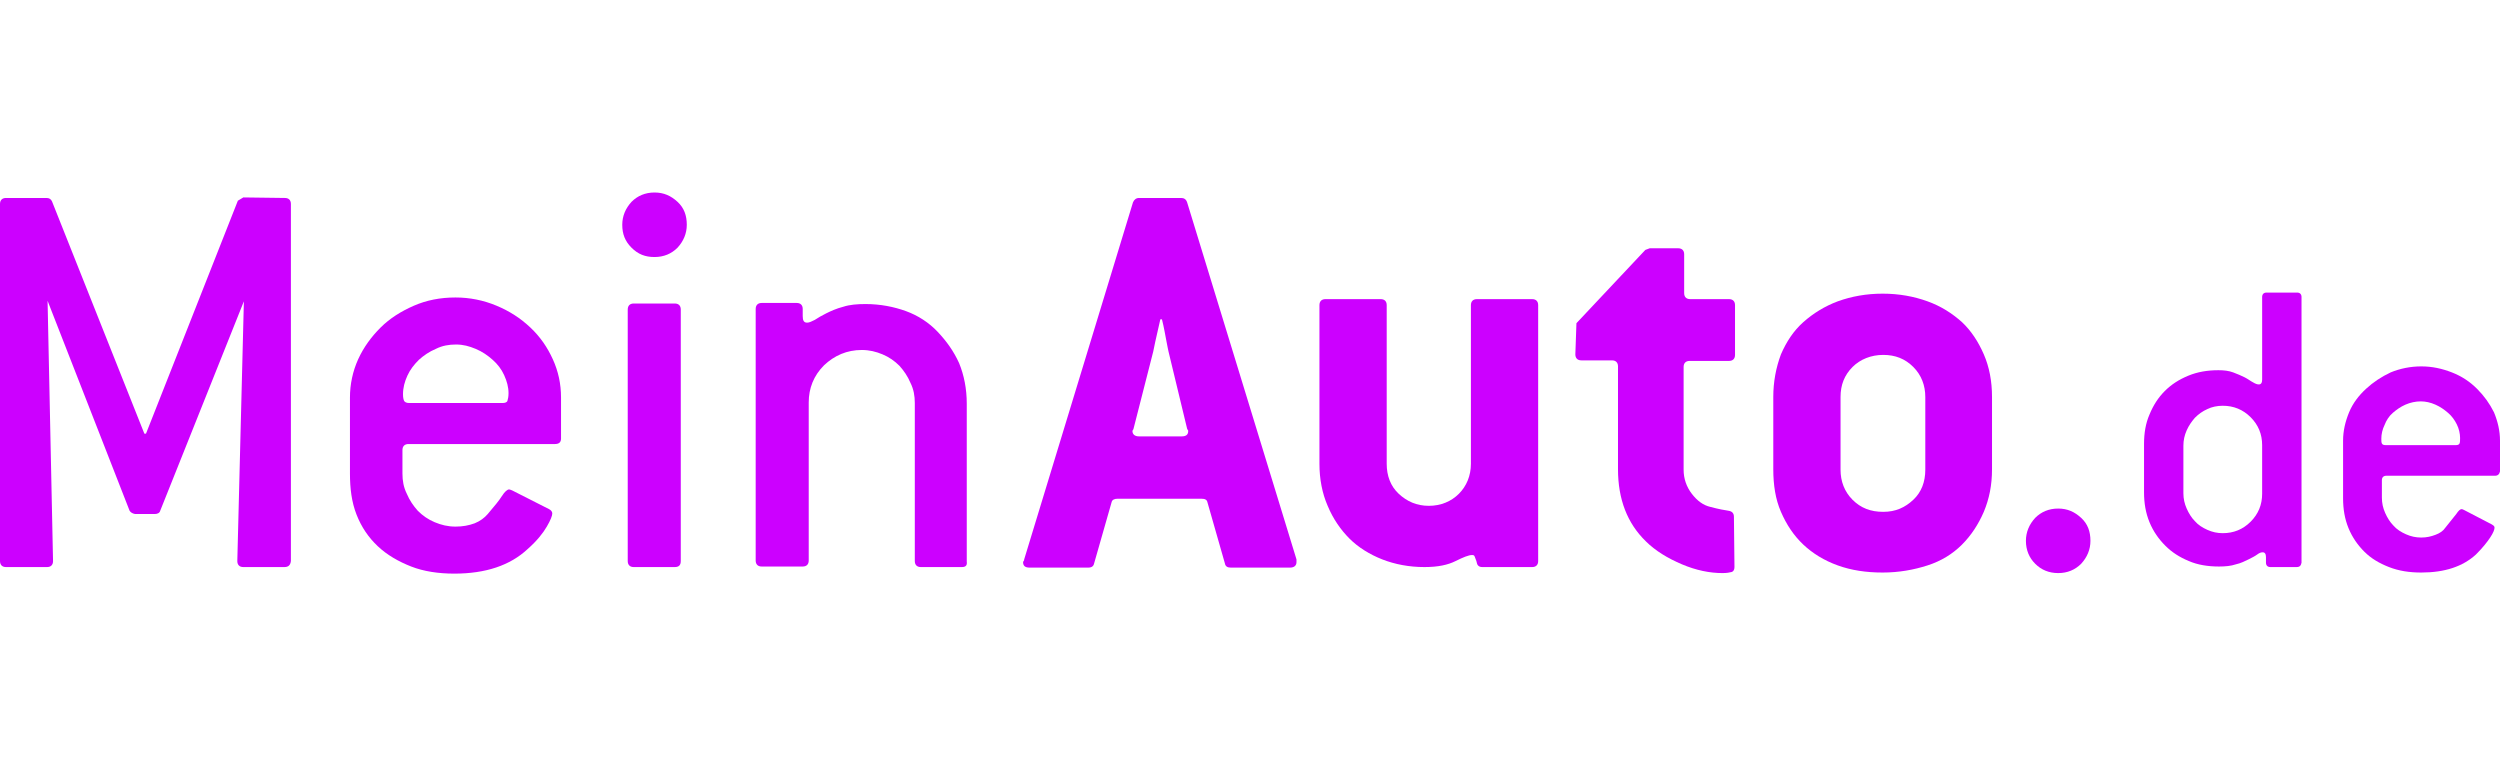
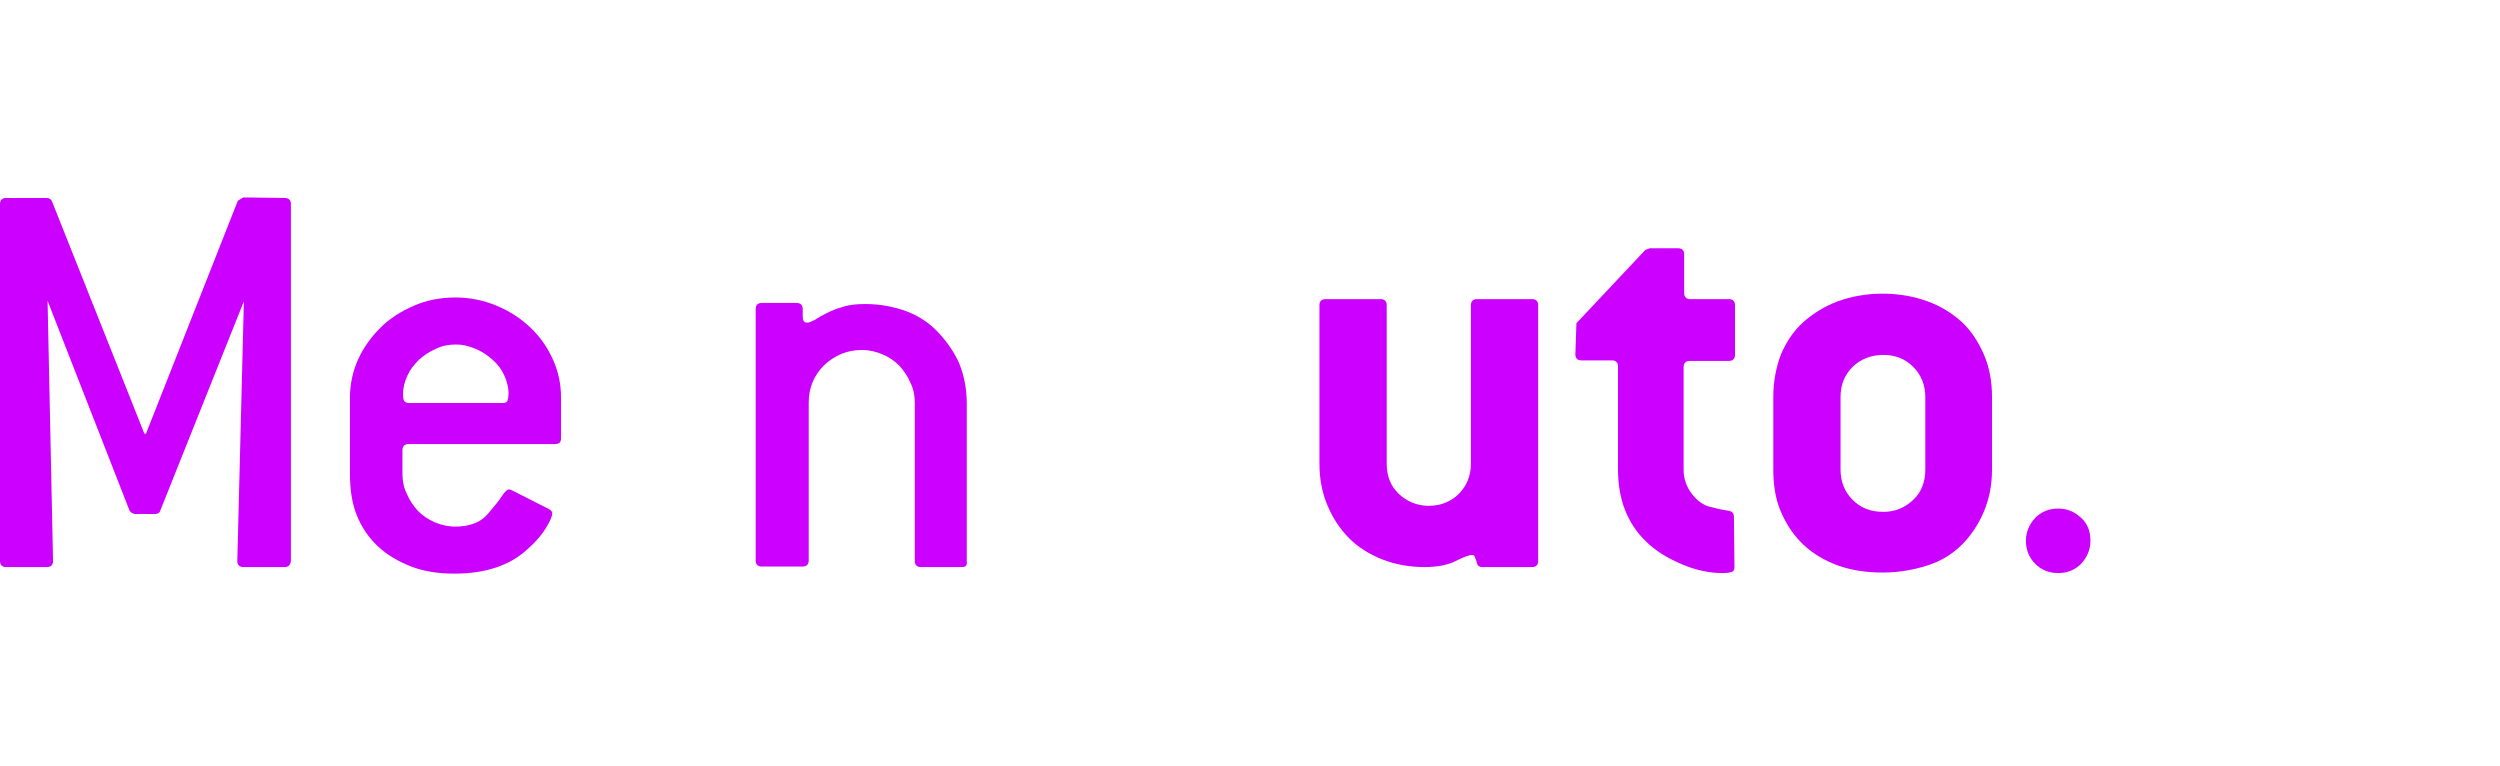
<svg xmlns="http://www.w3.org/2000/svg" width="124px" height="38px" id="a" data-name="Ebene 1" viewBox="0 0 457.2 69.7">
  <defs>
    <style>
      .b {
        fill: #c0f;
      }
    </style>
  </defs>
  <path class="b" d="M52,68.5h-7.5c-.7,0-1.1-.4-1.1-1.1l1.2-47.5-15.3,38.3c-.1,.4-.5,.6-1,.6h-3.6c-.5-.1-.8-.3-1-.6L8.7,19.8l1,47.6c0,.7-.4,1.1-1.1,1.1H1.1c-.7,0-1.1-.4-1.1-1.1V2.1c0-.7,.4-1.1,1.1-1.1h7.4c.5,0,.8,.2,1,.6L26.4,44.1h.3L43.5,1.5l1-.6,7.6,.1c.7,0,1.1,.4,1.1,1.1V67.4c-.1,.8-.5,1.1-1.2,1.1Z" />
  <path class="b" d="M101.5,46h-26.8c-.7,0-1.1,.4-1.1,1.1v4.3c0,1.3,.2,2.5,.8,3.7,.5,1.2,1.2,2.2,2,3.1,.9,.9,1.9,1.6,3.1,2.1s2.4,.8,3.8,.8c1.3,0,2.4-.2,3.5-.6,1-.4,1.8-1,2.4-1.7,1.2-1.4,2.1-2.5,2.6-3.3s1-1.2,1.3-1.2c.1,0,.4,.1,.6,.2l6.7,3.4c.4,.2,.6,.5,.6,.8,0,.4-.3,1.2-1,2.4-.7,1.2-1.8,2.6-3.5,4.1-3.2,3-7.7,4.5-13.4,4.5-2.9,0-5.6-.4-7.9-1.3s-4.4-2.1-6.1-3.7-3-3.5-3.9-5.8-1.2-4.8-1.2-7.5v-13.9c0-2.4,.5-4.8,1.5-7s2.4-4.1,4.1-5.8,3.8-3,6.1-4,4.8-1.5,7.6-1.5c2.6,0,5.1,.5,7.5,1.5s4.4,2.3,6.2,4,3.1,3.6,4.1,5.8,1.5,4.5,1.5,7v7.5c0,.7-.4,1-1.1,1Zm-8.7-7.9c.1-.3,.2-.8,.2-1.4,0-1.1-.3-2.2-.8-3.3-.5-1.1-1.2-2-2.1-2.8s-1.9-1.5-3.1-2-2.3-.8-3.6-.8-2.5,.2-3.7,.8c-1.2,.5-2.2,1.2-3.1,2-.9,.9-1.6,1.8-2.1,2.9-.5,1.1-.8,2.2-.8,3.4,0,.6,.1,1,.2,1.2s.4,.4,.9,.4h17.1c.4,0,.8-.1,.9-.4Z" />
-   <path class="b" d="M123.9,10.1c-1.1,1.1-2.5,1.7-4.2,1.7s-3-.5-4.2-1.7-1.7-2.5-1.7-4.2c0-1.6,.6-3,1.7-4.2,1.1-1.1,2.5-1.7,4.2-1.7s3,.6,4.2,1.7c1.2,1.1,1.7,2.5,1.7,4.2,0,1.6-.6,3-1.7,4.2Zm-.5,58.4h-7.5c-.7,0-1.1-.4-1.1-1.1V21.4c0-.7,.4-1.1,1.1-1.1h7.5c.7,0,1.1,.4,1.1,1.1v46c0,.8-.4,1.1-1.1,1.1Z" />
  <path class="b" d="M175.9,68.5h-7.5c-.7,0-1.1-.4-1.1-1.1v-28.9c0-1.3-.2-2.5-.8-3.7-.5-1.2-1.2-2.2-2-3.1-.9-.9-1.9-1.6-3.1-2.1-1.2-.5-2.4-.8-3.8-.8-2.7,0-5,1-6.9,2.8-1.9,1.9-2.8,4.2-2.8,6.8v28.9c0,.7-.4,1.1-1.1,1.1h-7.5c-.7,0-1.1-.4-1.1-1.1V21.3c0-.7,.4-1.1,1.1-1.1h6.4c.7,0,1.1,.4,1.1,1.1v1.3c0,.8,.2,1.2,.8,1.2,.4,0,.8-.2,1.4-.5,.6-.4,1.3-.8,2.1-1.2s1.9-.9,3.1-1.2c1.2-.4,2.6-.5,4.1-.5,2.7,0,5.2,.5,7.4,1.3s4.2,2.1,5.8,3.8,2.9,3.5,3.9,5.7c.9,2.2,1.4,4.7,1.4,7.4v28.9c.1,.7-.2,1-.9,1Z" />
-   <path class="b" d="M237.1,67.1v.5c0,.6-.4,1-1.2,1h-10.8c-.6,0-1-.2-1.1-.8l-3.2-11.2c-.1-.4-.4-.6-1.1-.6h-15.3c-.6,0-1,.2-1.1,.6l-3.2,11.2c-.1,.5-.4,.8-1.1,.8h-10.7c-.8,0-1.2-.3-1.2-1q0-.1,.1-.2s.1-.1,.1-.3L207.2,1.8c.2-.5,.6-.8,1.1-.8h7.7c.5,0,.9,.2,1.1,.8l20,65.3Zm-23.4-38c-.1-.4-.2-1-.4-2s-.4-2.3-.8-3.9h-.3c-.8,3.4-1.2,5.4-1.3,5.9l-3.6,14.1q0,.1-.1,.2c0,.1-.1,.1-.1,.2,0,.6,.4,1,1.2,1h7.8c.8,0,1.2-.3,1.2-1q0-.1-.1-.2c0-.1-.1-.1-.1-.2l-3.4-14.1Z" />
  <path class="b" d="M281.3,67.4c0,.7-.4,1.1-1.1,1.1h-9.1c-.4,0-.6-.1-.8-.3s-.2-.5-.3-.8c-.1-.3-.2-.5-.3-.8s-.3-.3-.5-.3c-.6,0-1.6,.4-3,1.1s-3.2,1.1-5.7,1.1c-2.8,0-5.4-.5-7.7-1.4s-4.4-2.2-6-3.8-3-3.6-4-6c-1-2.3-1.5-4.9-1.5-7.7V20.6c0-.7,.4-1.1,1.1-1.1h10.1c.7,0,1.1,.4,1.1,1.1v29c0,2.2,.7,4.1,2.2,5.5s3.3,2.2,5.5,2.2,4.1-.8,5.5-2.2,2.2-3.3,2.2-5.5V20.6c0-.7,.4-1.1,1.1-1.1h10.1c.7,0,1.1,.4,1.1,1.1v46.8h0Z" />
  <path class="b" d="M317.2,68.5c0,.5-.2,.8-.5,.9-.4,.1-.9,.2-1.7,.2-2.3,0-4.8-.5-7.4-1.6s-4.9-2.5-6.6-4.2c-3.4-3.3-5.1-7.7-5.1-13.2V31.8c0-.7-.4-1.1-1.1-1.1h-5.6c-.7,0-1.1-.4-1.1-1.1l.2-5.7,12.6-13.4,.8-.3h5.2c.7,0,1.1,.4,1.1,1.1v7.1c0,.7,.4,1.1,1.1,1.1h7.1c.7,0,1.1,.4,1.1,1.1v9.1c0,.7-.4,1.1-1.1,1.1h-7.2c-.7,0-1.1,.4-1.1,1.1v18.8c0,1.6,.5,3.1,1.5,4.4s2.1,2.1,3.4,2.4c1.5,.4,2.6,.6,3.3,.7s1,.5,1,1.1l.1,9.2h0Z" />
  <path class="b" d="M364.3,50.6c0,2.9-.5,5.4-1.5,7.8-1,2.3-2.3,4.3-4,6s-3.8,3-6.3,3.8-5.2,1.3-8.2,1.3-5.7-.4-8.2-1.3-4.6-2.2-6.3-3.8c-1.8-1.7-3.1-3.7-4.1-6s-1.4-4.9-1.4-7.8v-13.2c0-2.8,.5-5.4,1.4-7.8,1-2.3,2.3-4.3,4.1-5.9s3.9-2.9,6.3-3.8c2.5-.9,5.2-1.4,8.2-1.4s5.7,.5,8.2,1.4,4.5,2.2,6.3,3.8c1.7,1.6,3,3.6,4,5.9,1,2.3,1.5,4.9,1.5,7.8v13.2Zm-12.2-13.2c0-2.1-.7-4-2.2-5.5s-3.3-2.2-5.5-2.2-4.2,.8-5.6,2.2c-1.5,1.5-2.2,3.3-2.2,5.5v13.3c0,2.1,.7,4,2.2,5.5s3.3,2.2,5.6,2.2,4-.8,5.5-2.2,2.2-3.3,2.2-5.5v-13.3Z" />
  <path class="b" d="M380.6,67.9c-1.1,1.1-2.5,1.7-4.2,1.7s-3.1-.6-4.2-1.7-1.7-2.5-1.7-4.2c0-1.6,.6-3,1.7-4.2,1.1-1.1,2.5-1.7,4.2-1.7s3,.6,4.2,1.7,1.7,2.5,1.7,4.2c0,1.6-.6,3-1.7,4.2Z" />
-   <path class="b" d="M420,68.5h-4.8c-.5,0-.8-.3-.8-.8v-1c0-.6-.2-.9-.6-.9-.3,0-.6,.1-1,.4s-1,.6-1.6,.9-1.4,.7-2.3,.9c-.9,.3-1.9,.4-3.1,.4-2,0-3.9-.3-5.5-1-1.7-.7-3.1-1.6-4.3-2.8-1.2-1.2-2.2-2.6-2.9-4.3-.7-1.7-1-3.5-1-5.5v-8.8c0-2,.3-3.8,1-5.4,.7-1.7,1.6-3.1,2.8-4.3,1.2-1.2,2.6-2.1,4.3-2.8,1.7-.7,3.5-1,5.5-1,1,0,1.9,.1,2.7,.4s1.5,.6,2.1,.9c.6,.3,1.1,.7,1.5,.9,.5,.3,.8,.4,1.1,.4,.4,0,.6-.3,.6-.9v-15.1c0-.5,.3-.8,.8-.8h5.6c.5,0,.8,.3,.8,.8v48.6c-.1,.5-.3,.8-.9,.8Zm-6.3-22.3c0-2-.7-3.7-2.1-5.1s-3.1-2.1-5.1-2.1c-1,0-2,.2-2.8,.6-.9,.4-1.6,.9-2.3,1.6-.6,.7-1.1,1.4-1.5,2.3s-.6,1.8-.6,2.8v8.7c0,1,.2,1.9,.6,2.8s.9,1.7,1.5,2.3c.6,.7,1.4,1.2,2.3,1.6s1.8,.6,2.8,.6c2,0,3.7-.7,5.1-2.1s2.1-3.1,2.1-5.1v-8.9Z" />
-   <path class="b" d="M456.3,51.8h-19.9c-.5,0-.8,.3-.8,.8v3.2c0,1,.2,1.9,.6,2.8s.9,1.7,1.5,2.3c.6,.7,1.4,1.2,2.3,1.6s1.8,.6,2.8,.6,1.8-.2,2.6-.5,1.4-.7,1.8-1.3c.9-1.1,1.5-1.9,2-2.5,.4-.6,.7-.9,1-.9,.1,0,.3,.1,.5,.2l5,2.6c.3,.2,.5,.3,.5,.6s-.2,.9-.8,1.8-1.4,1.9-2.6,3.1c-2.4,2.2-5.7,3.3-10,3.3-2.2,0-4.1-.3-5.9-1s-3.3-1.6-4.5-2.8c-1.2-1.2-2.2-2.6-2.9-4.3-.7-1.7-1-3.5-1-5.5v-10.5c0-1.8,.4-3.5,1.1-5.2s1.8-3.1,3.1-4.3c1.3-1.2,2.8-2.2,4.5-3,1.7-.7,3.6-1.1,5.6-1.1s3.8,.4,5.6,1.1,3.3,1.7,4.6,3,2.3,2.7,3.1,4.3c.7,1.7,1.1,3.4,1.1,5.2v5.6c-.1,.5-.4,.8-.9,.8Zm-6.5-5.9c.1-.2,.1-.6,.1-1,0-.8-.2-1.7-.6-2.5s-.9-1.5-1.6-2.1-1.4-1.1-2.3-1.5-1.8-.6-2.7-.6-1.9,.2-2.8,.6-1.6,.9-2.3,1.5-1.2,1.4-1.5,2.2c-.4,.8-.6,1.7-.6,2.5,0,.4,0,.7,.1,.9,.1,.2,.3,.3,.7,.3h12.8c.4,0,.6-.1,.7-.3Z" />
</svg>